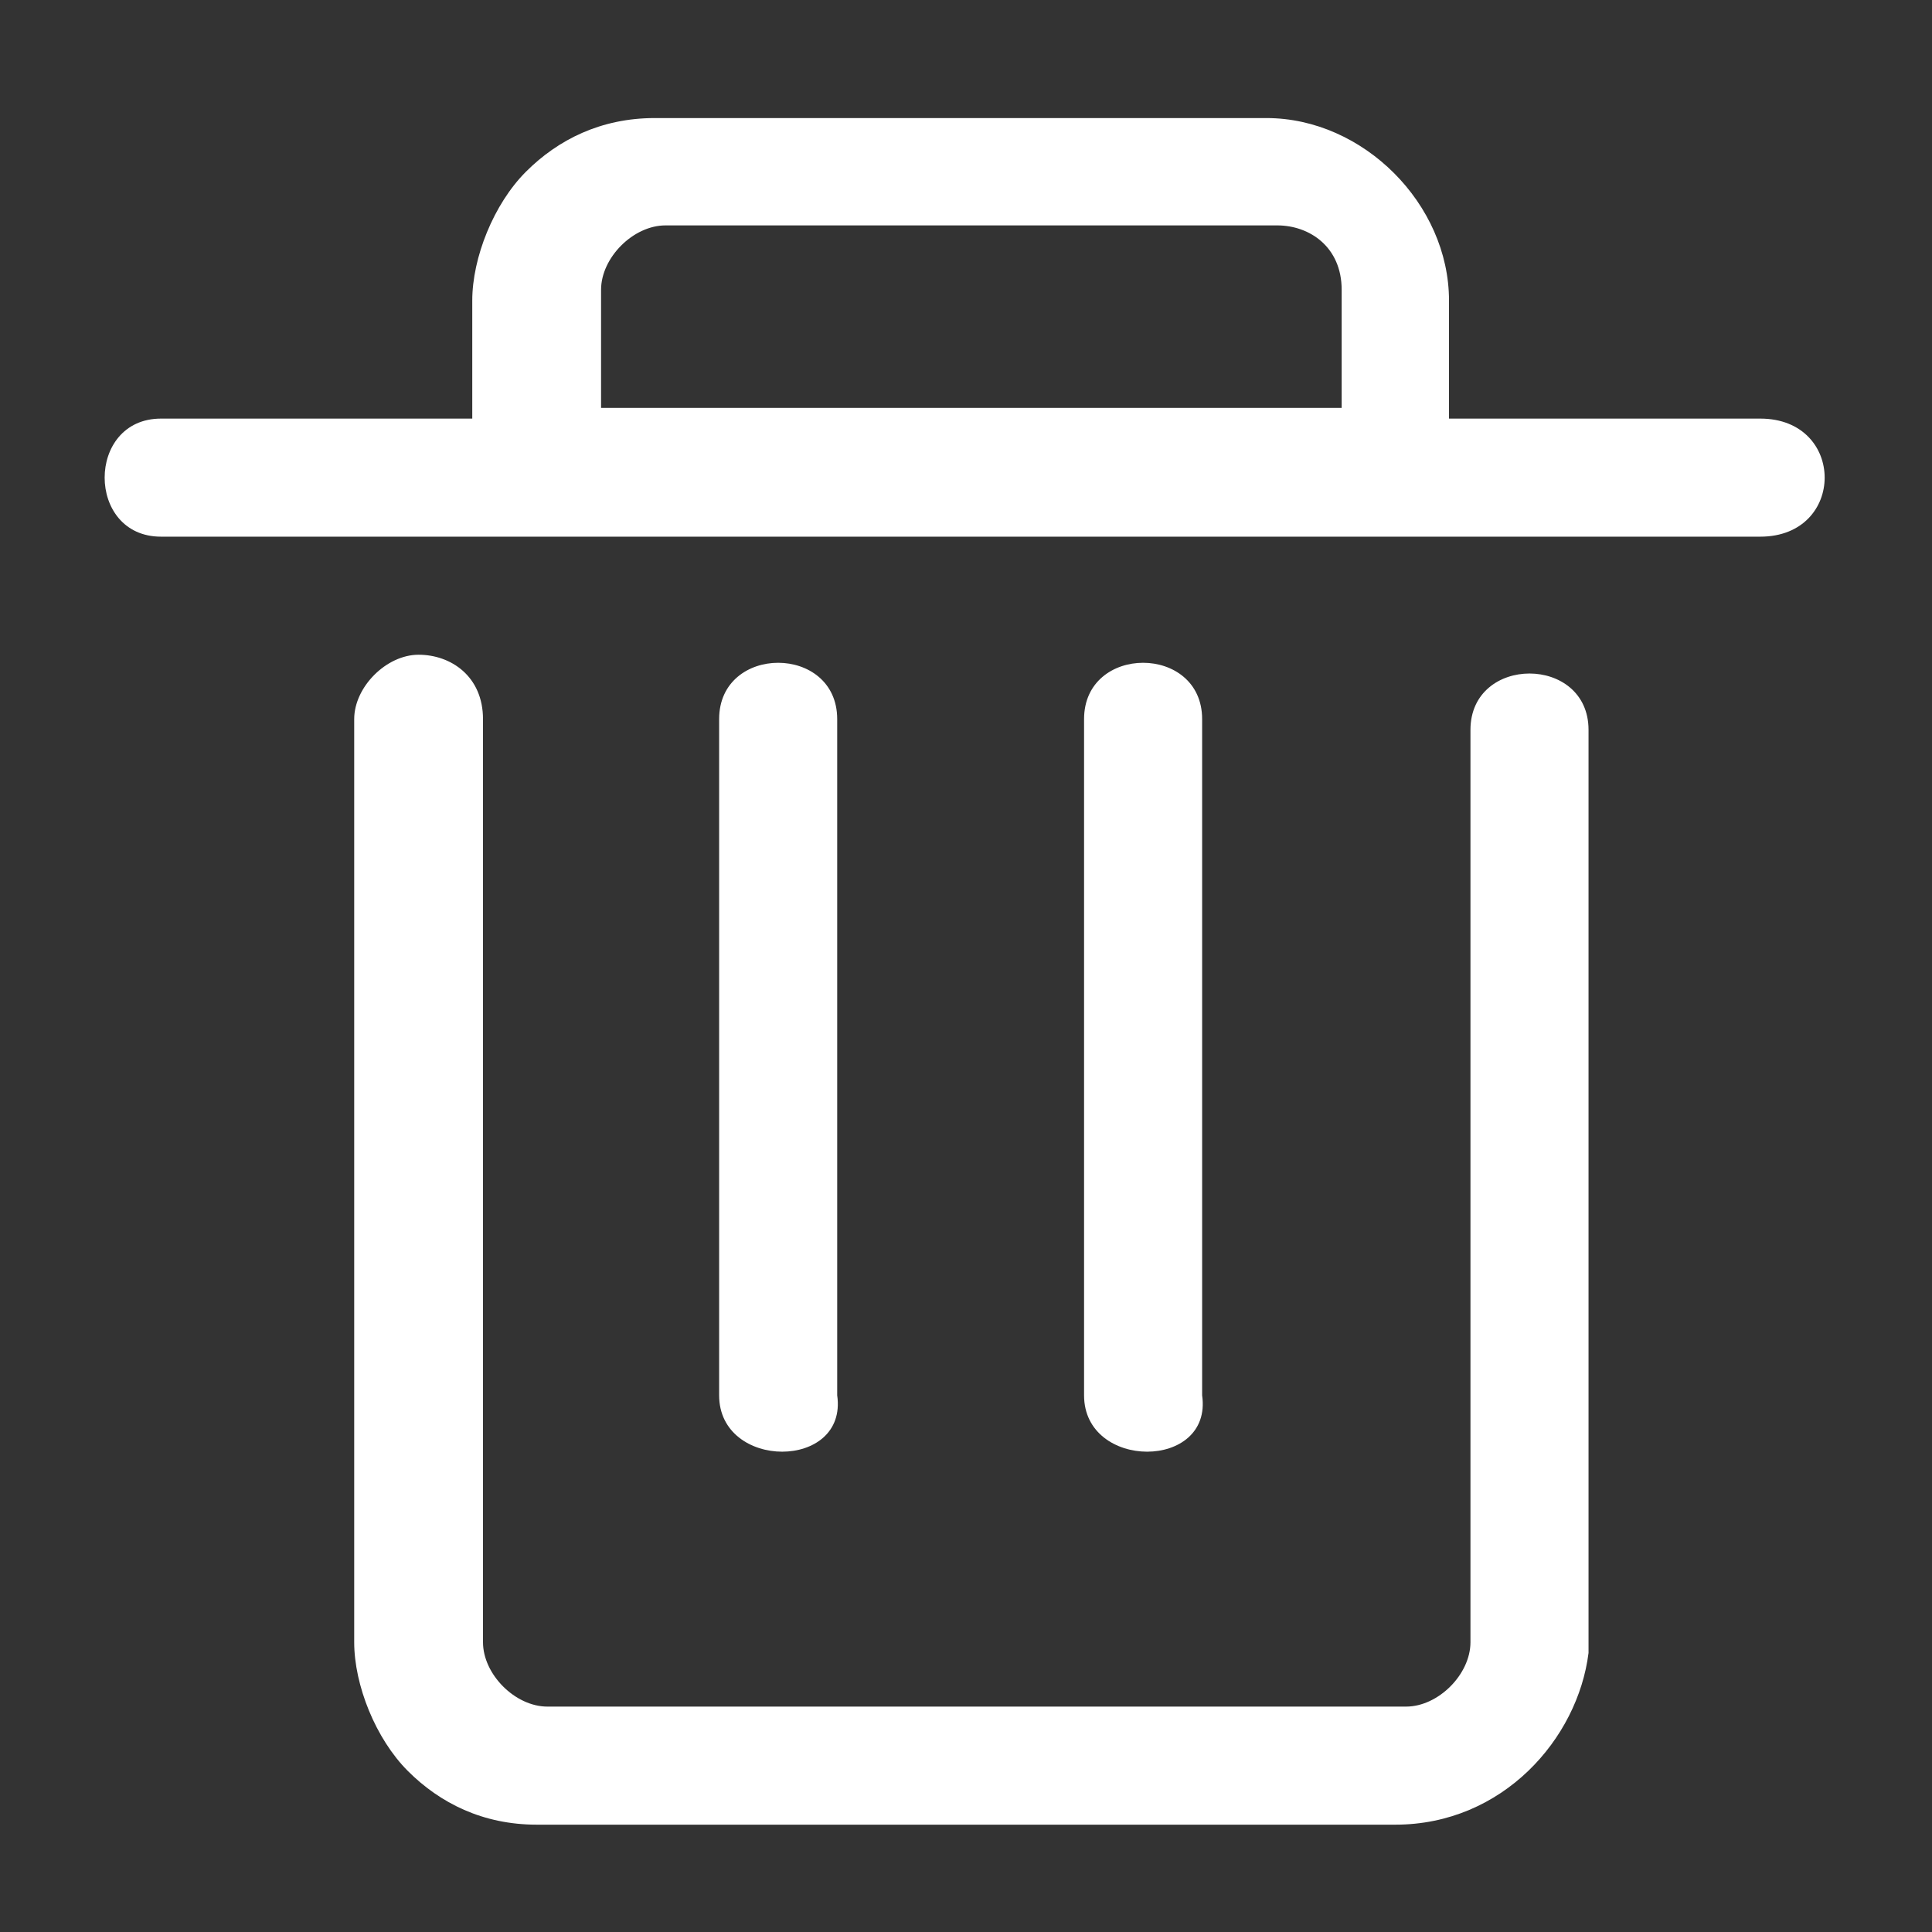
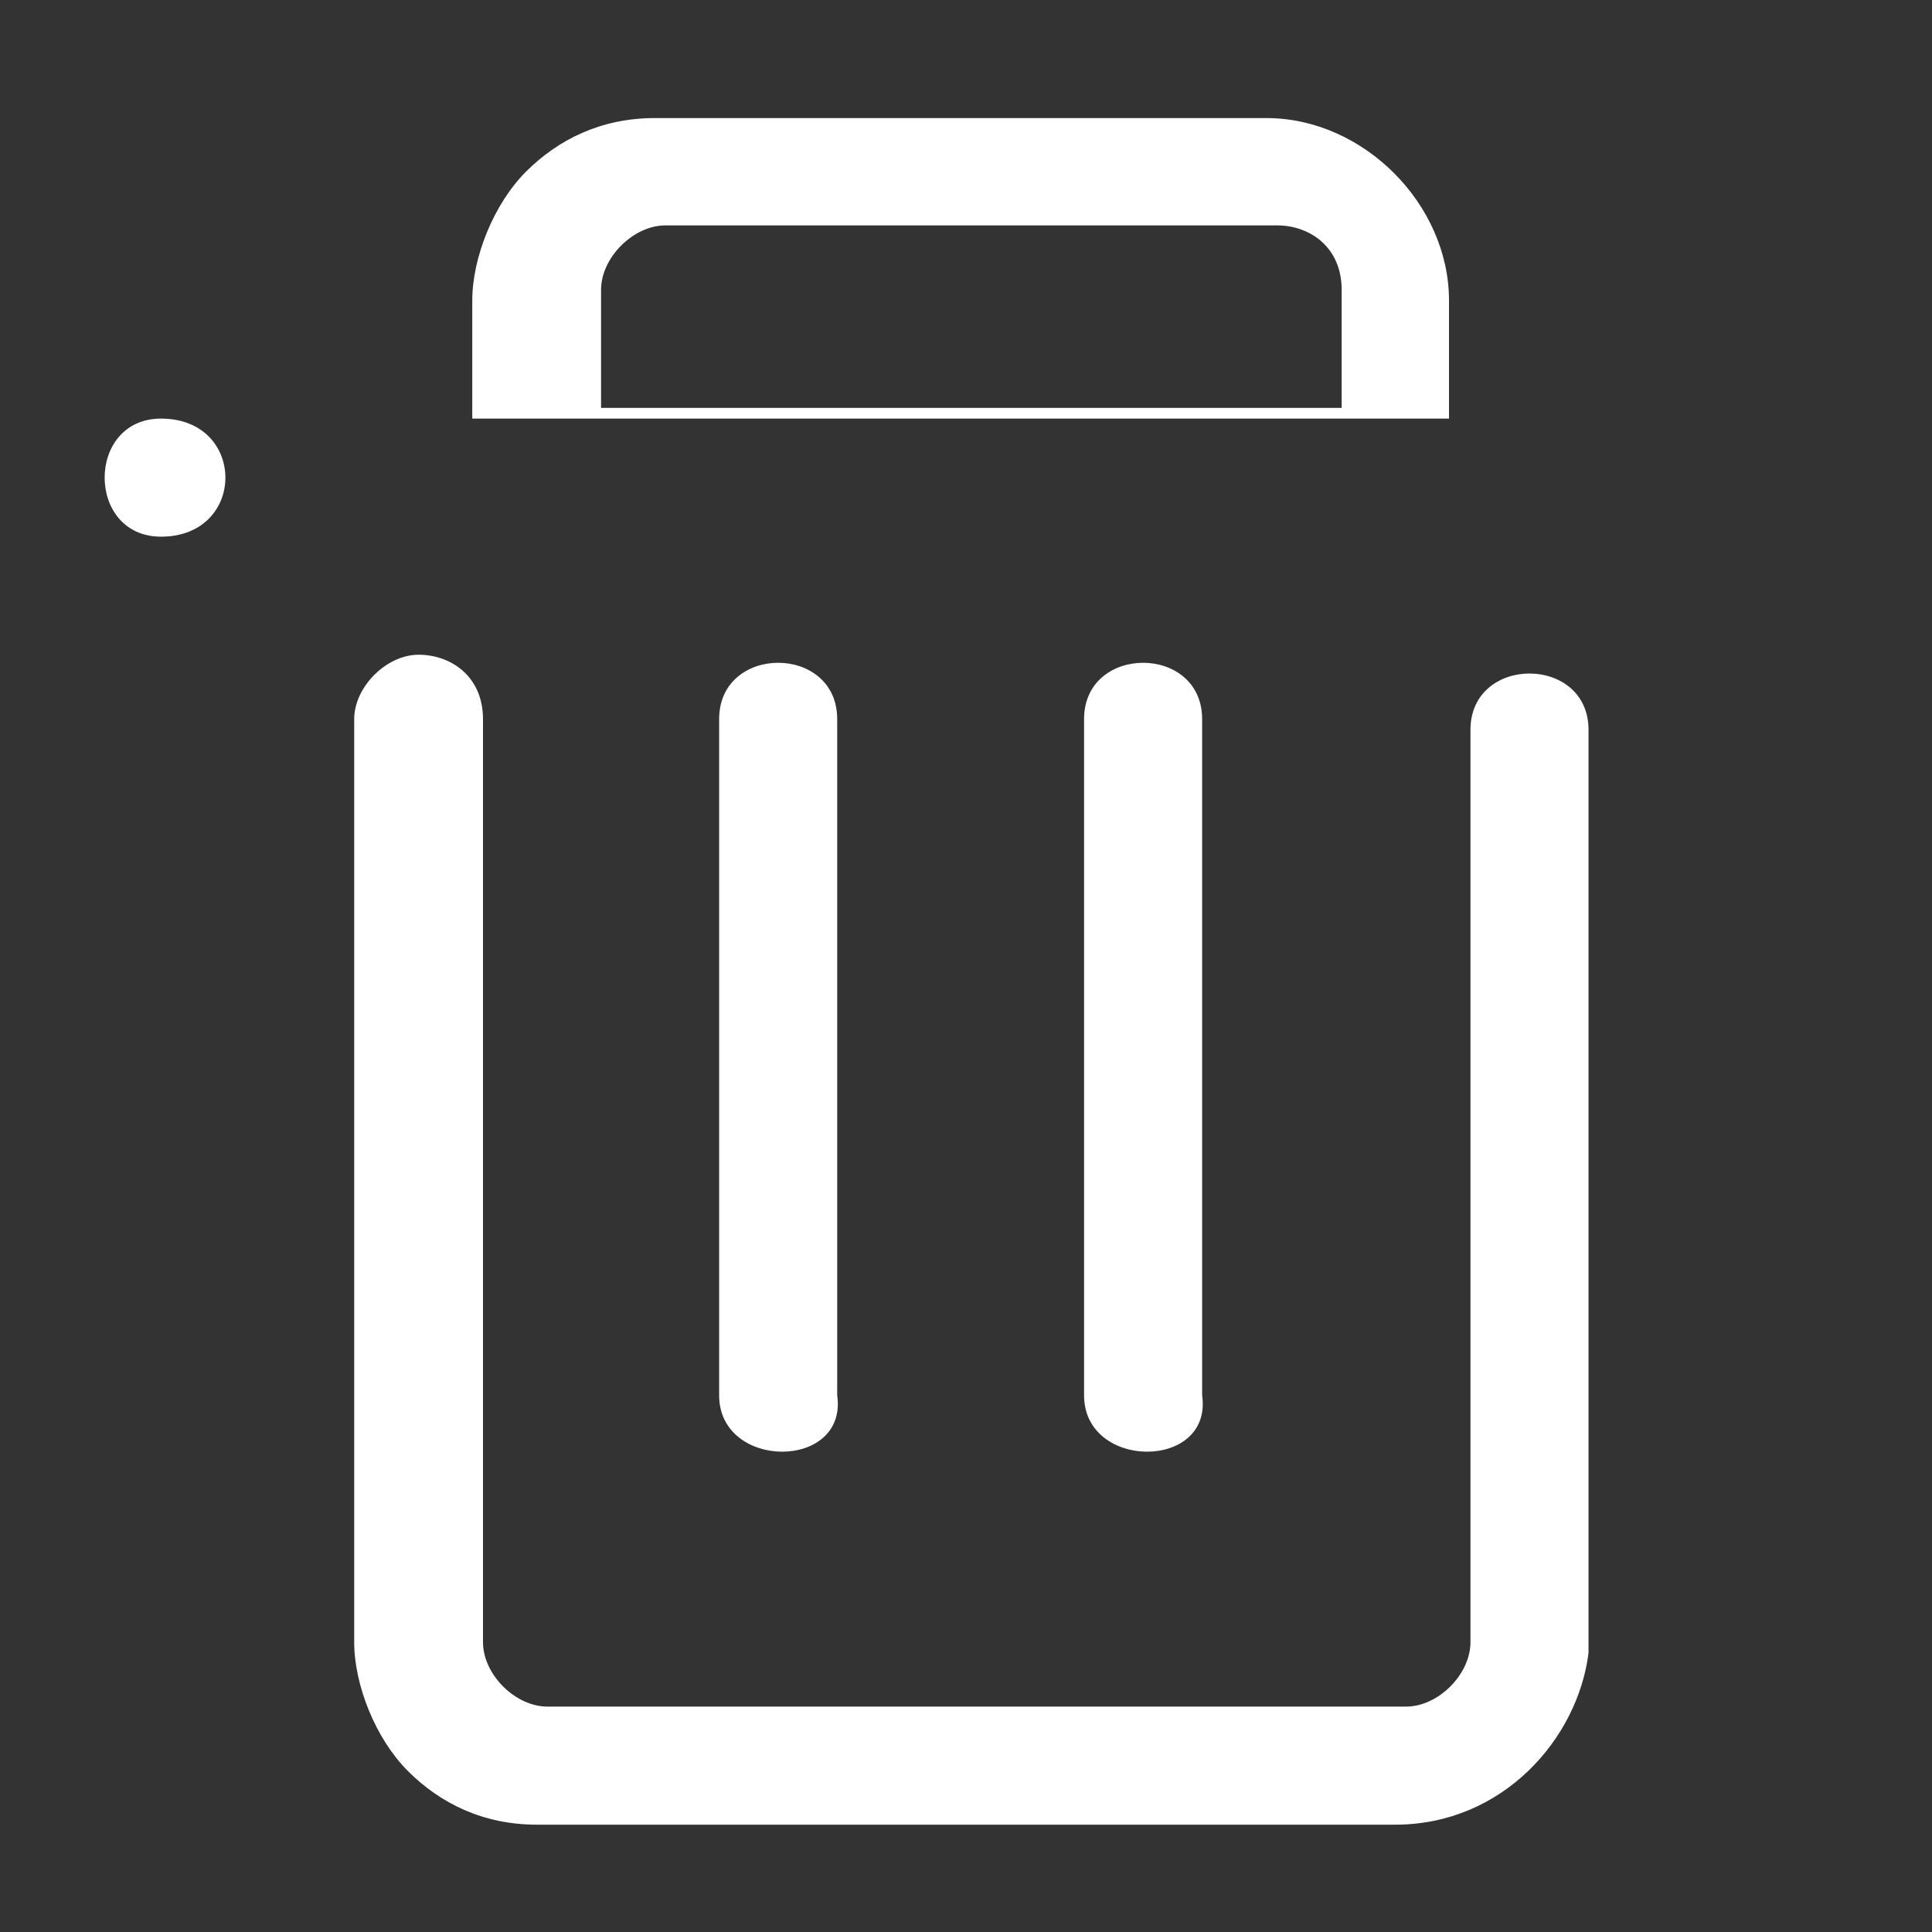
<svg xmlns="http://www.w3.org/2000/svg" class="icon" width="200px" height="200.00px" viewBox="0 0 1024 1024" version="1.1">
  <rect x="0" y="0" width="1024" height="1024" fill="#333333" stroke="none" />
-   <path fill="#ffffff" d="M574.578 739.556V381.156c0-39.822 62.578-39.822 62.578 0V739.556c5.689 39.822-62.578 39.822-62.578 0z m-193.422 0V381.156c0-39.822 62.578-39.822 62.578 0V739.556c5.689 39.822-62.578 39.822-62.578 0z m551.822-517.689h-164.978V159.289c0-51.2-45.511-96.711-96.711-96.711H347.022c-28.444 0-51.2 11.378-68.267 28.444-17.067 17.067-28.444 45.511-28.444 68.267v62.578H85.333C45.511 221.867 45.511 284.444 85.333 284.444h847.644c45.511 0 45.511-62.578 0-62.578zM318.578 153.6c0-17.067 17.067-34.133 34.133-34.133h324.267c17.067 0 34.133 11.378 34.133 34.133v62.578H318.578V153.6zM739.556 967.111H284.444c-28.444 0-51.2-11.378-68.267-28.444-17.067-17.067-28.444-45.511-28.444-68.267V381.156c0-17.067 17.067-34.133 34.133-34.133s34.133 11.378 34.133 34.133v489.244c0 17.067 17.067 34.133 34.133 34.133h455.111c17.067 0 34.133-17.067 34.133-34.133V386.844c0-39.822 62.578-39.822 62.578 0v489.244c-5.689 45.511-45.511 91.022-102.4 91.022z" />
+   <path fill="#ffffff" d="M574.578 739.556V381.156c0-39.822 62.578-39.822 62.578 0V739.556c5.689 39.822-62.578 39.822-62.578 0z m-193.422 0V381.156c0-39.822 62.578-39.822 62.578 0V739.556c5.689 39.822-62.578 39.822-62.578 0z m551.822-517.689h-164.978V159.289c0-51.2-45.511-96.711-96.711-96.711H347.022c-28.444 0-51.2 11.378-68.267 28.444-17.067 17.067-28.444 45.511-28.444 68.267v62.578H85.333C45.511 221.867 45.511 284.444 85.333 284.444c45.511 0 45.511-62.578 0-62.578zM318.578 153.6c0-17.067 17.067-34.133 34.133-34.133h324.267c17.067 0 34.133 11.378 34.133 34.133v62.578H318.578V153.6zM739.556 967.111H284.444c-28.444 0-51.2-11.378-68.267-28.444-17.067-17.067-28.444-45.511-28.444-68.267V381.156c0-17.067 17.067-34.133 34.133-34.133s34.133 11.378 34.133 34.133v489.244c0 17.067 17.067 34.133 34.133 34.133h455.111c17.067 0 34.133-17.067 34.133-34.133V386.844c0-39.822 62.578-39.822 62.578 0v489.244c-5.689 45.511-45.511 91.022-102.4 91.022z" />
</svg>